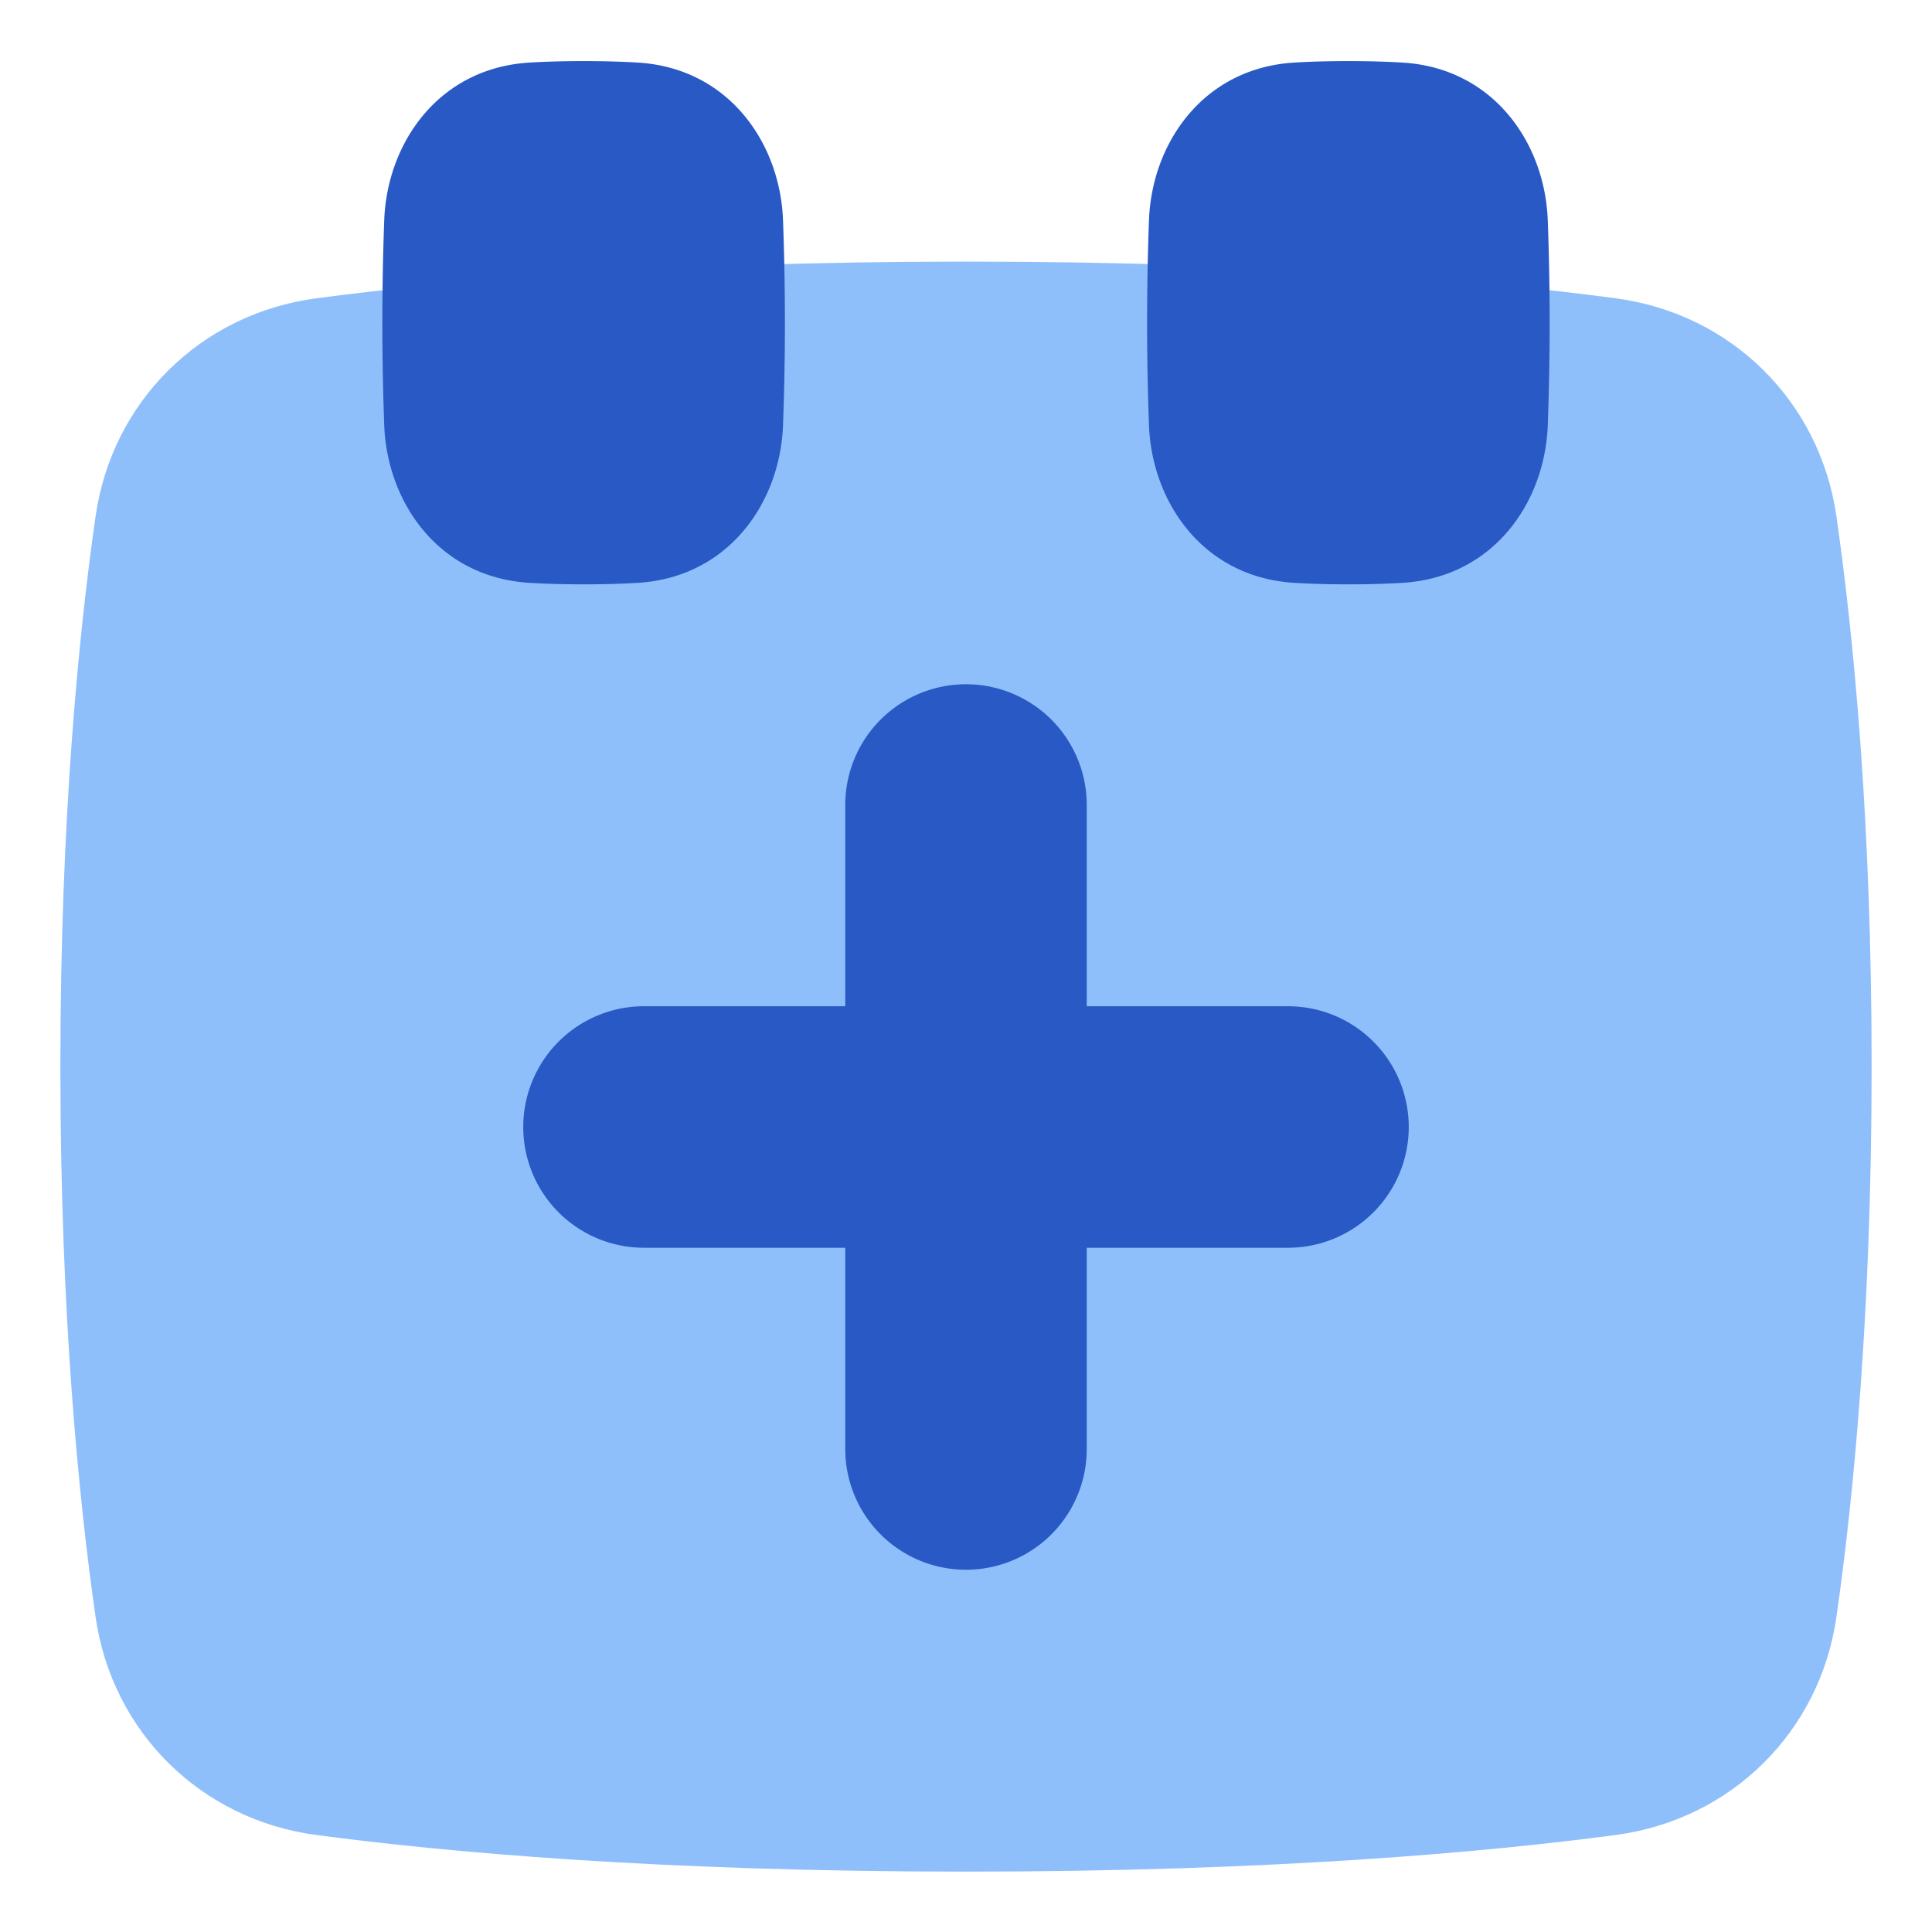
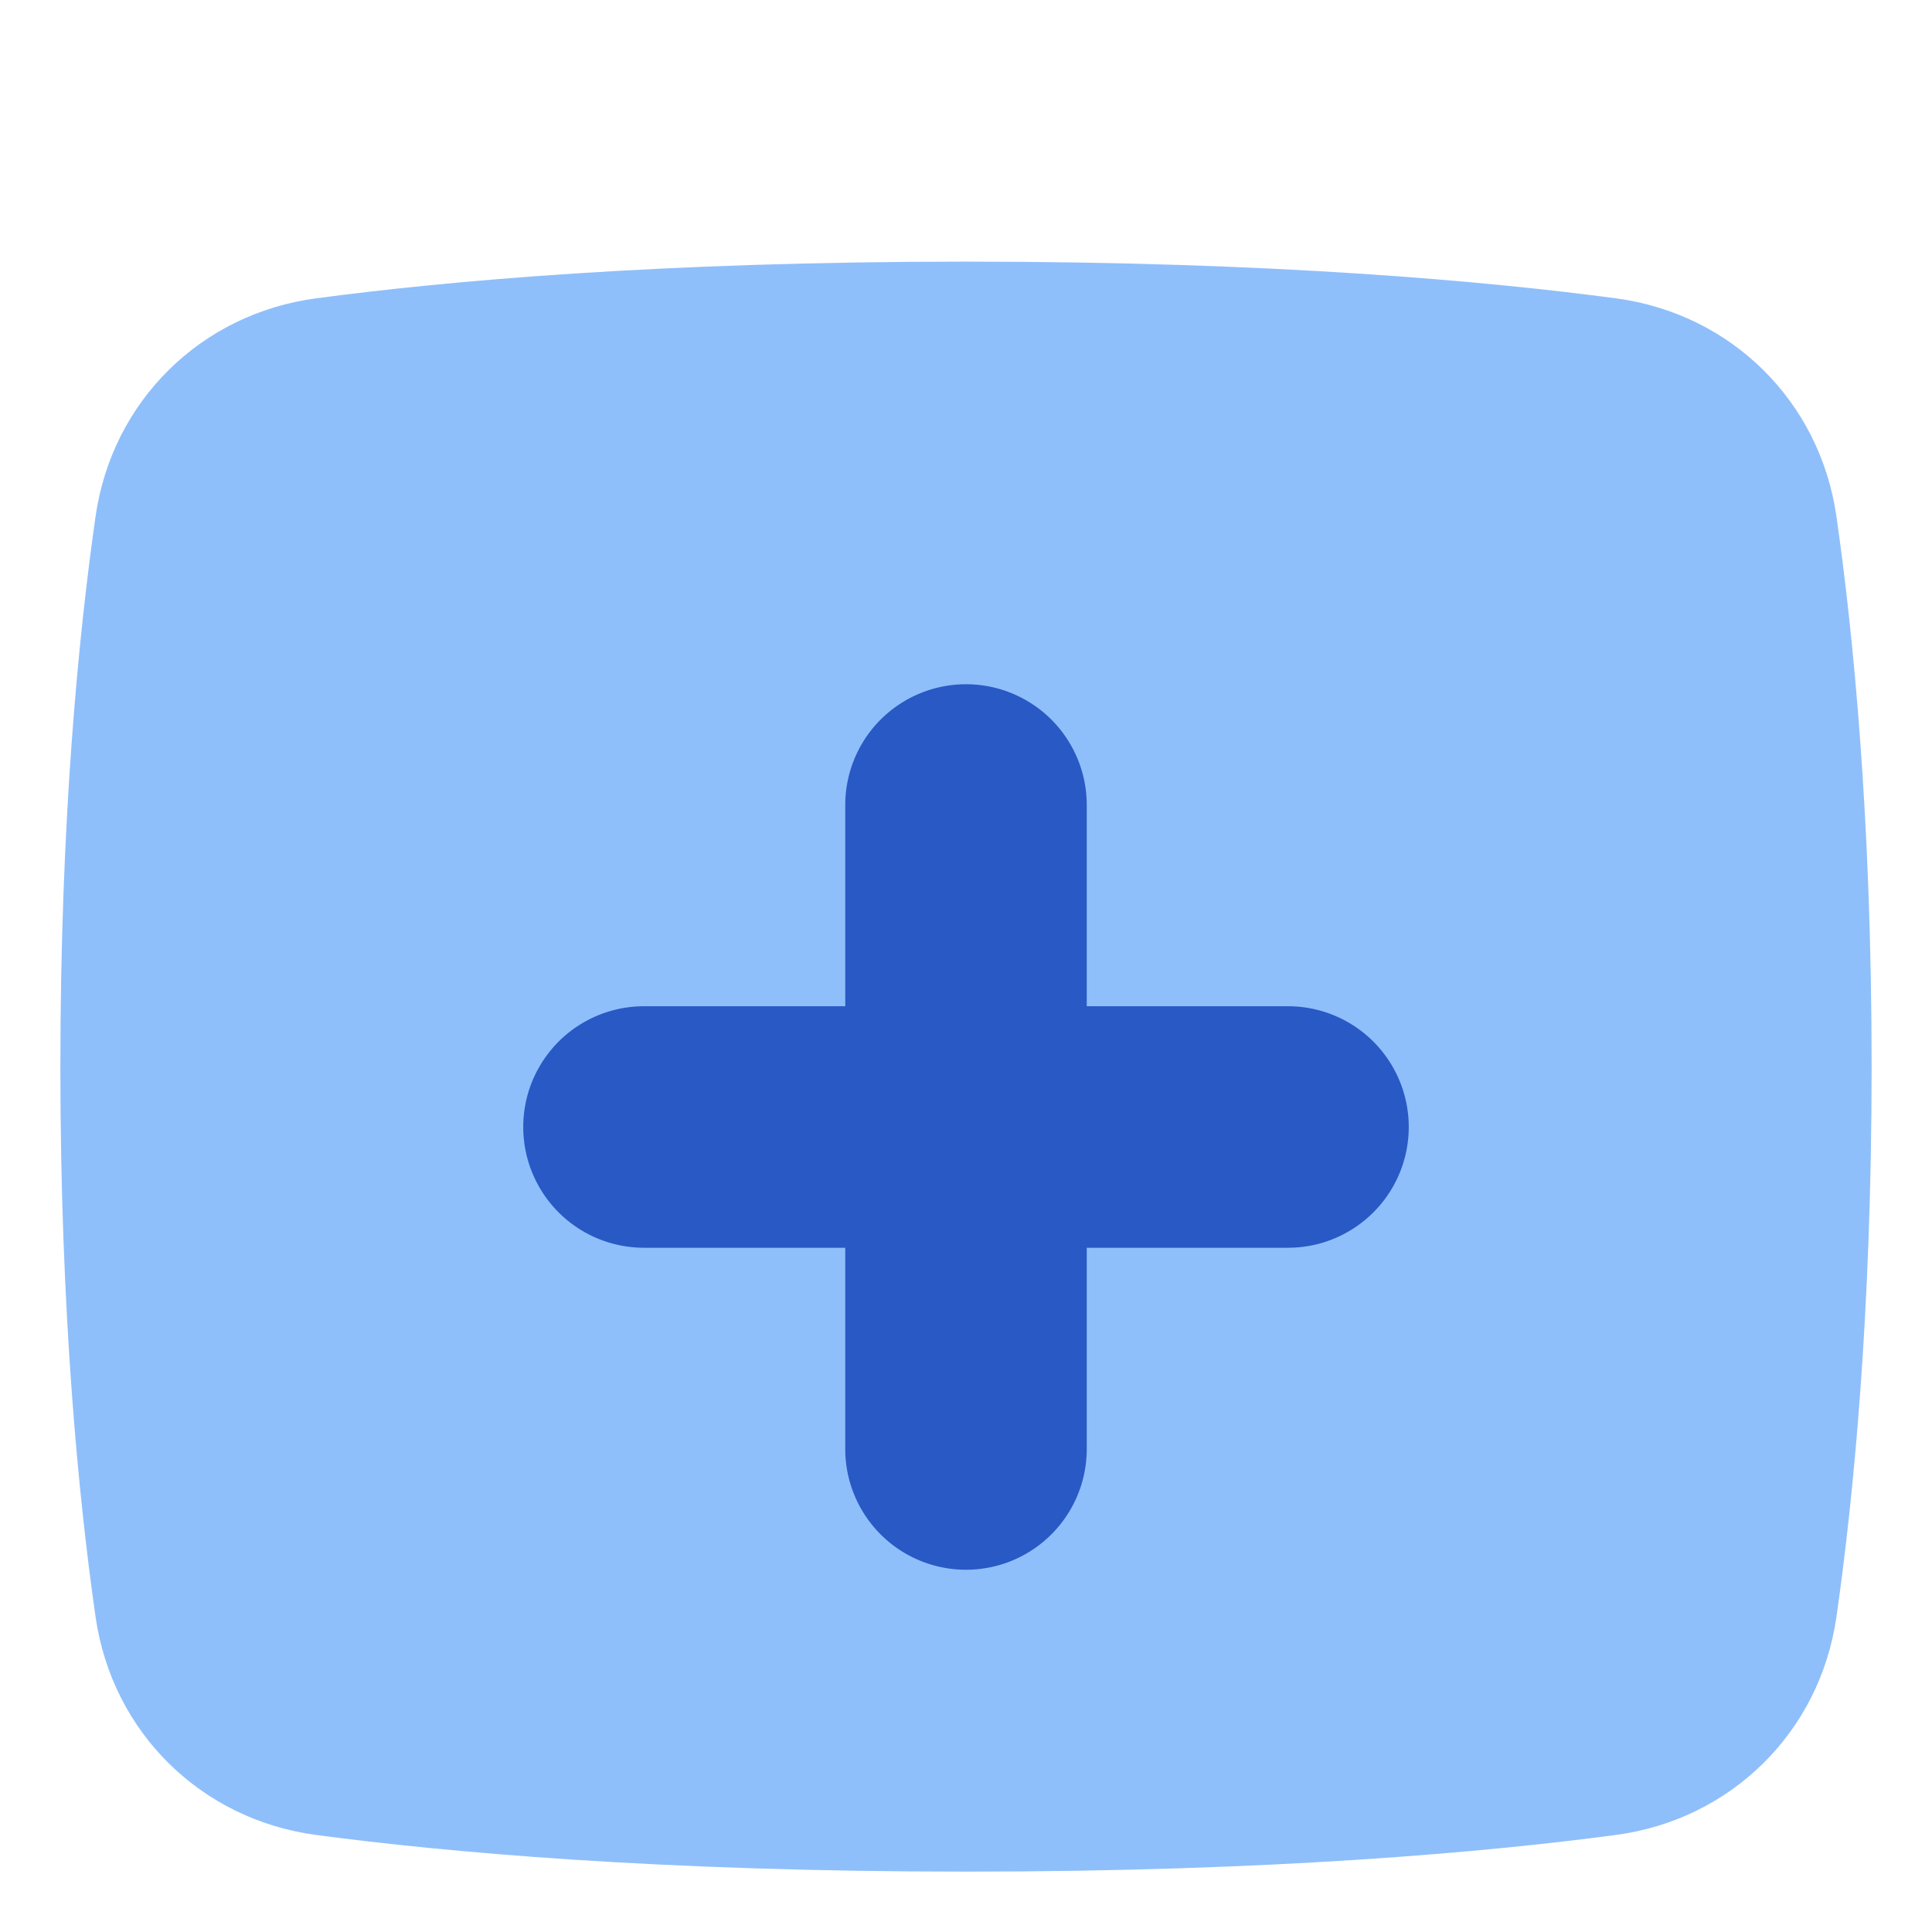
<svg xmlns="http://www.w3.org/2000/svg" fill="none" viewBox="0 0 48 48" id="Calendar-Add--Streamline-Plump">
  <desc>
    Calendar Add Streamline Icon: https://streamlinehq.com
  </desc>
  <g id="calendar-add--add-calendar-date-day-month">
    <path id="Union" fill="#8fbffa" d="M24 46.5c-7.632 0 -12.948 -0.485 -16.147 -0.911 -2.862 -0.382 -5.068 -2.554 -5.479 -5.419 -0.417 -2.91 -0.874 -7.506 -0.874 -13.67s0.457 -10.76 0.874 -13.67c0.41 -2.864 2.617 -5.037 5.48 -5.418C11.051 6.985 16.367 6.5 24 6.5c7.632 0 12.948 0.485 16.147 0.912 2.862 0.381 5.068 2.554 5.479 5.418 0.417 2.91 0.874 7.506 0.874 13.67s-0.457 10.76 -0.874 13.67c-0.41 2.864 -2.617 5.037 -5.48 5.419 -3.198 0.426 -8.514 0.911 -16.146 0.911Z" stroke-width="1" />
-     <path id="Union_2" fill="#2859c5" d="M33.5 14.518c-0.504 0 -0.947 -0.014 -1.336 -0.037 -2.27 -0.133 -3.547 -2.002 -3.618 -3.918a69.407 69.407 0 0 1 0 -5.091c0.07 -1.916 1.348 -3.785 3.618 -3.918 0.389 -0.023 0.832 -0.036 1.336 -0.036 0.504 0 0.947 0.013 1.336 0.036 2.27 0.133 3.547 2.002 3.618 3.918a69.409 69.409 0 0 1 0 5.091c-0.07 1.916 -1.348 3.785 -3.618 3.918a22.66 22.66 0 0 1 -1.336 0.037Z" stroke-width="1" />
-     <path id="Union_3" fill="#2859c5" d="M14.5 14.518c-0.504 0 -0.947 -0.014 -1.336 -0.037 -2.27 -0.133 -3.547 -2.002 -3.618 -3.918a69.263 69.263 0 0 1 0 -5.091c0.07 -1.916 1.348 -3.785 3.618 -3.918 0.389 -0.023 0.832 -0.036 1.336 -0.036 0.504 0 0.947 0.013 1.336 0.036 2.27 0.133 3.547 2.002 3.618 3.918a69.409 69.409 0 0 1 0 5.091c-0.07 1.916 -1.348 3.785 -3.618 3.918a22.66 22.66 0 0 1 -1.336 0.037Z" stroke-width="1" />
    <path id="Subtract" fill="#2859c5" fill-rule="evenodd" d="M21 31h-5a3 3 0 1 1 0 -6h5v-5a3 3 0 1 1 6 0v5h5a3 3 0 1 1 0 6h-5v5a3 3 0 1 1 -6 0v-5Z" clip-rule="evenodd" stroke-width="1" />
  </g>
</svg>